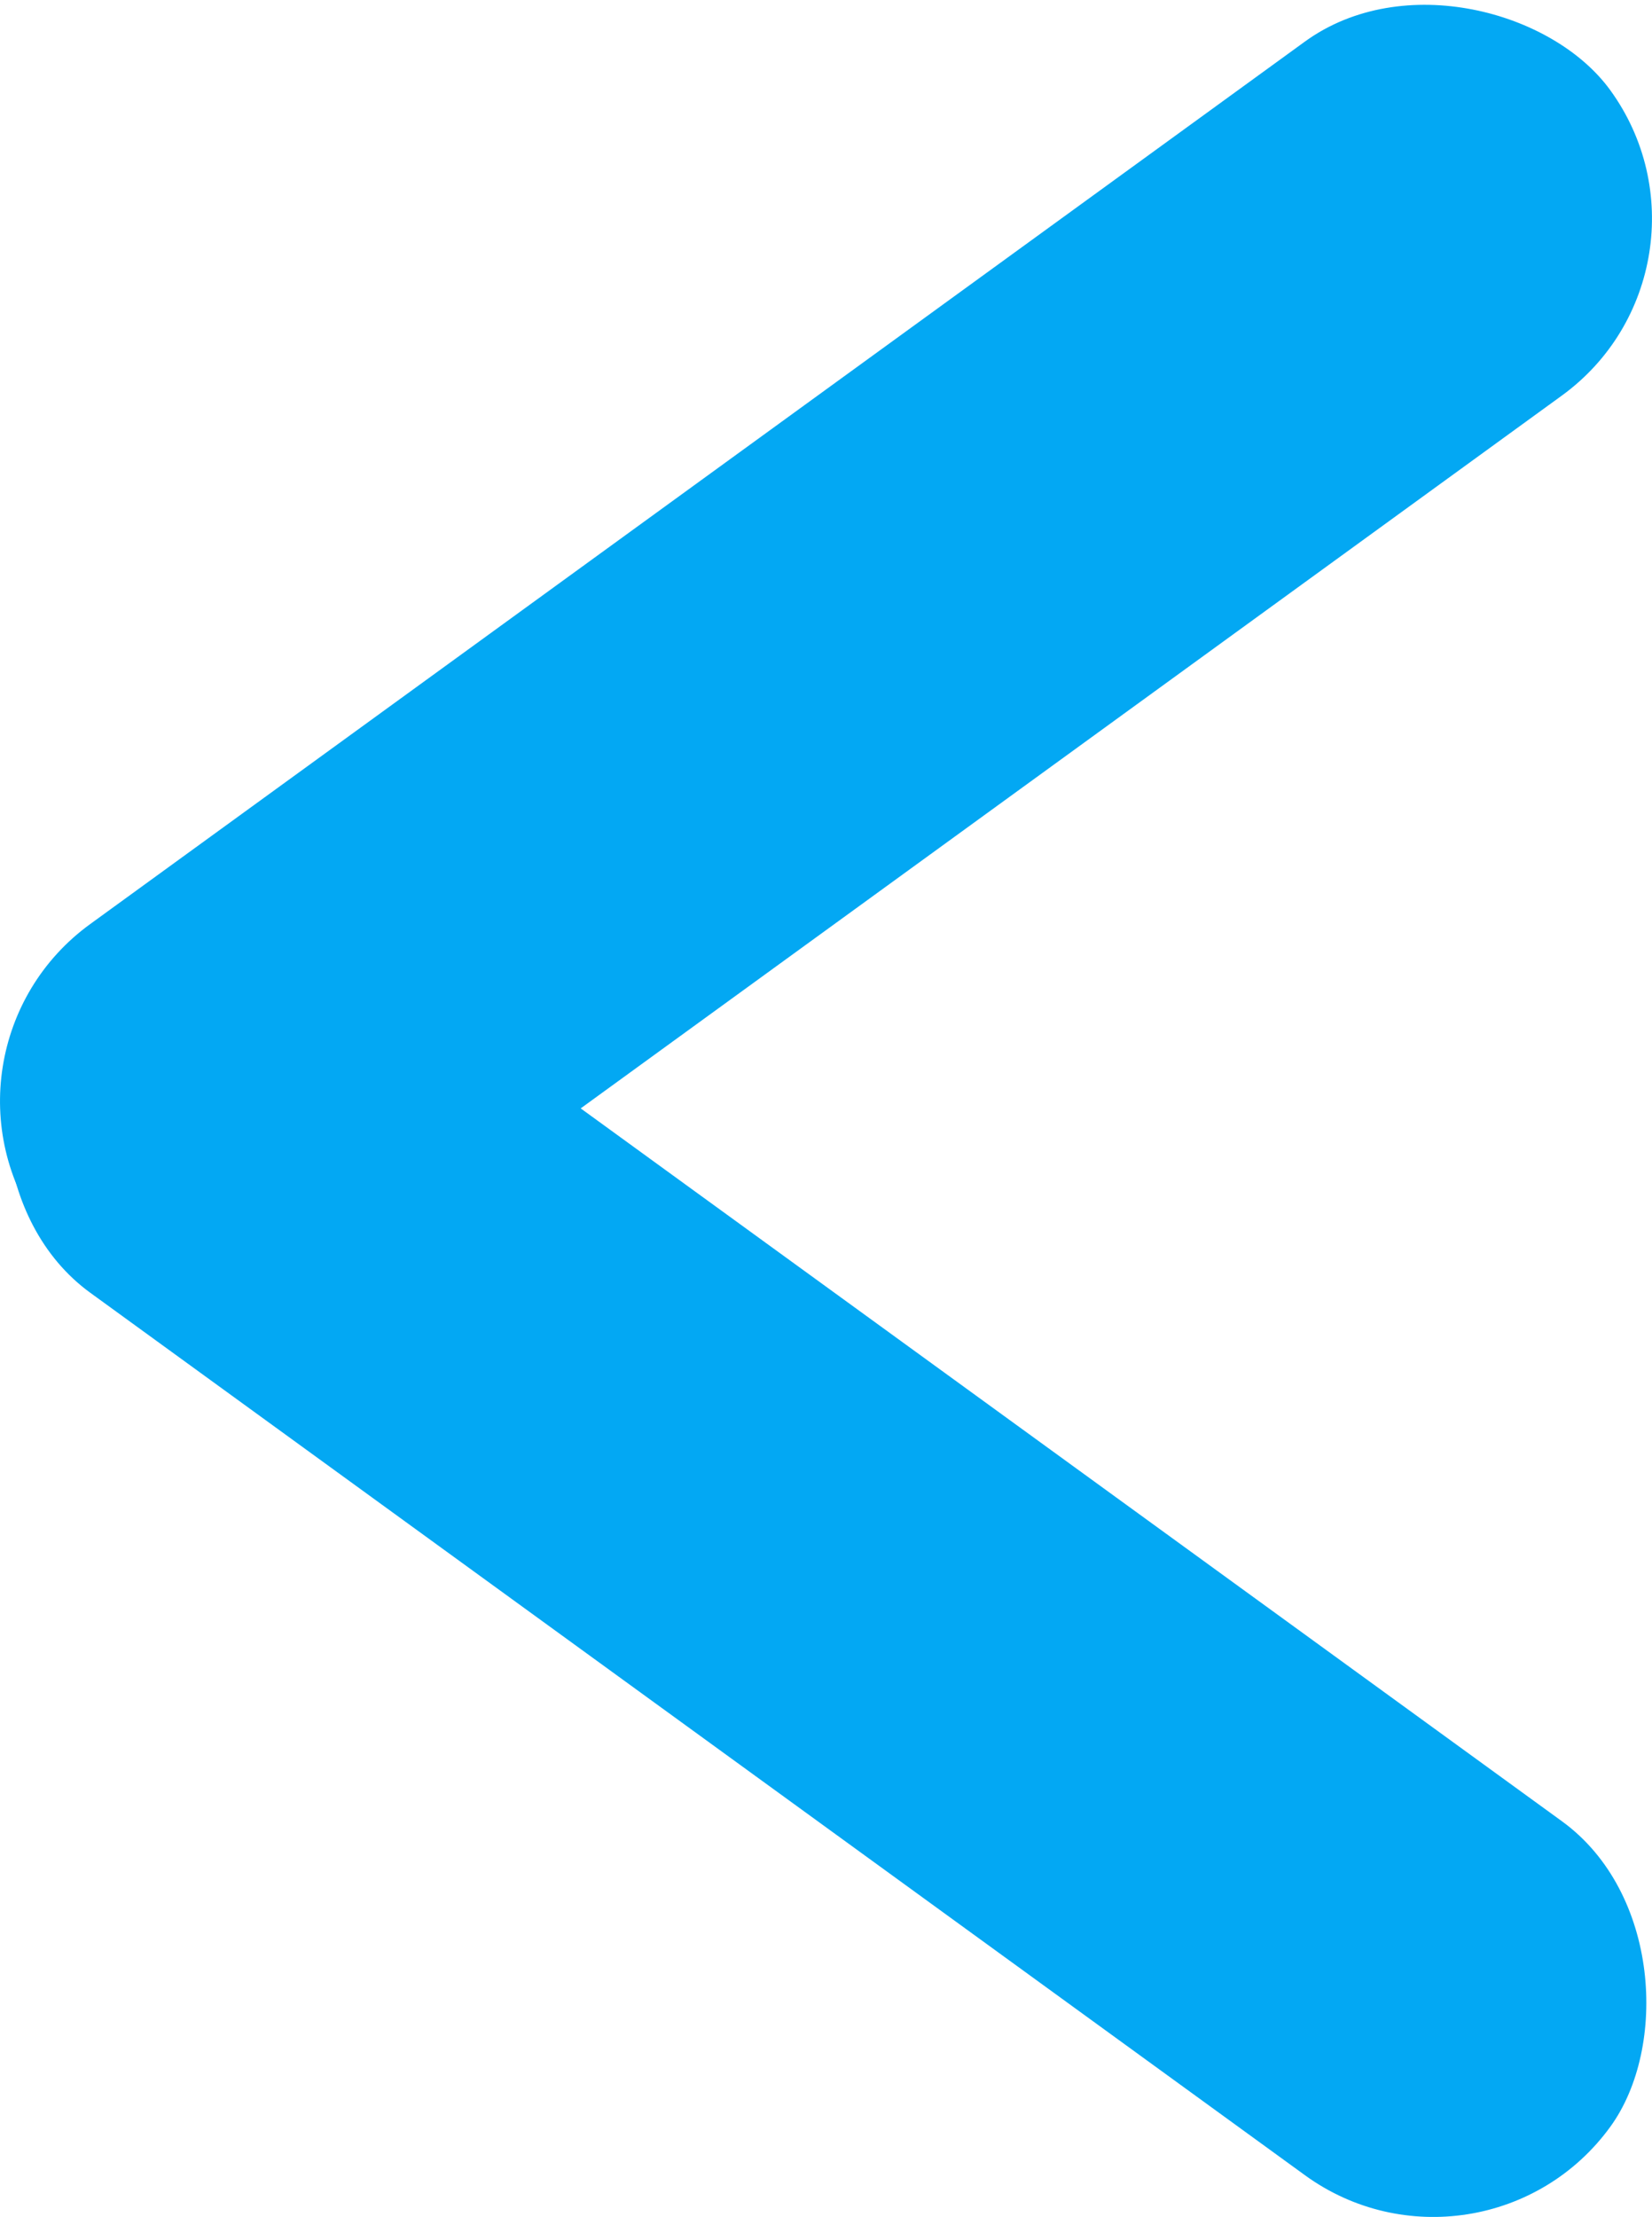
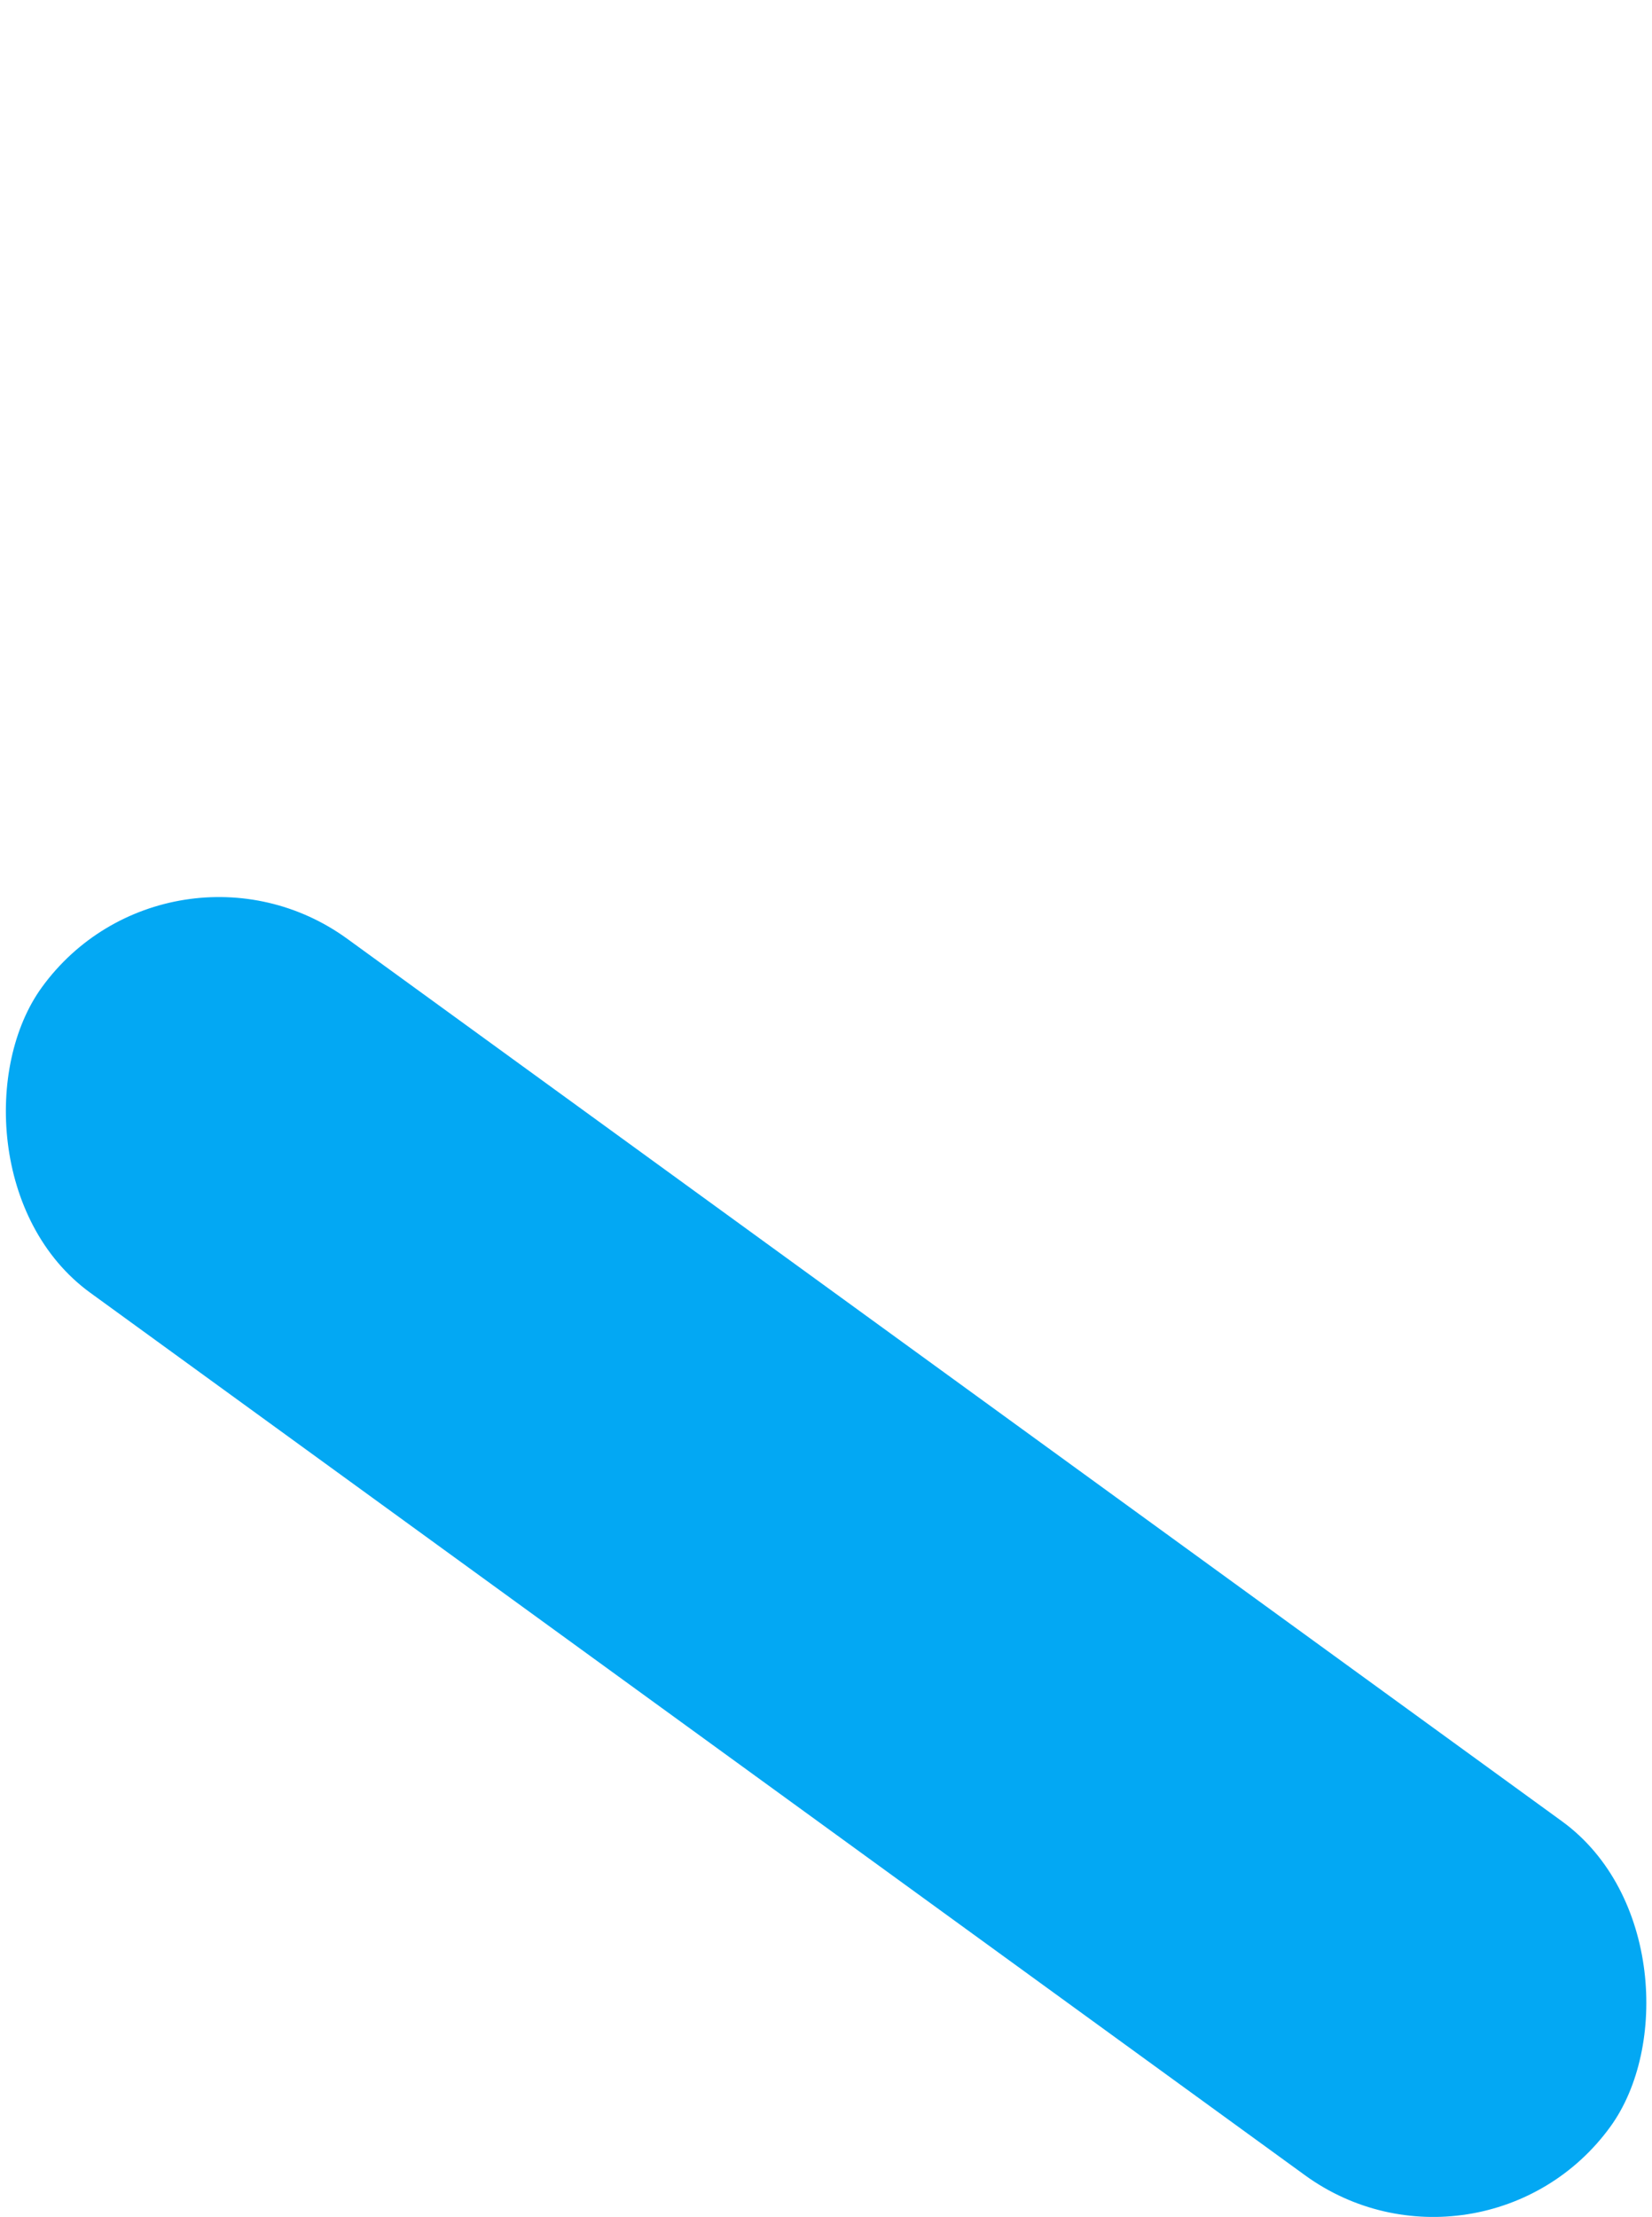
<svg xmlns="http://www.w3.org/2000/svg" id="Ebene_2" data-name="Ebene 2" viewBox="0 0 426.4 572.03">
  <defs>
    <style>
      .cls-1 {
        fill: #03a8f3;
        stroke: #03a8f3;
        stroke-miterlimit: 10;
      }
    </style>
  </defs>
  <g id="Ebene_1" data-name="Ebene 1">
-     <rect class="cls-1" x="-36.47" y="114.34" width="499.34" height="111.88" rx="55.94" ry="55.94" transform="translate(-59.37 157.77) rotate(-35.99)" />
    <rect class="cls-1" x="-36.47" y="345.8" width="499.34" height="111.88" rx="55.94" ry="55.94" transform="translate(149.65 852.1) rotate(-144.01)" />
  </g>
</svg>